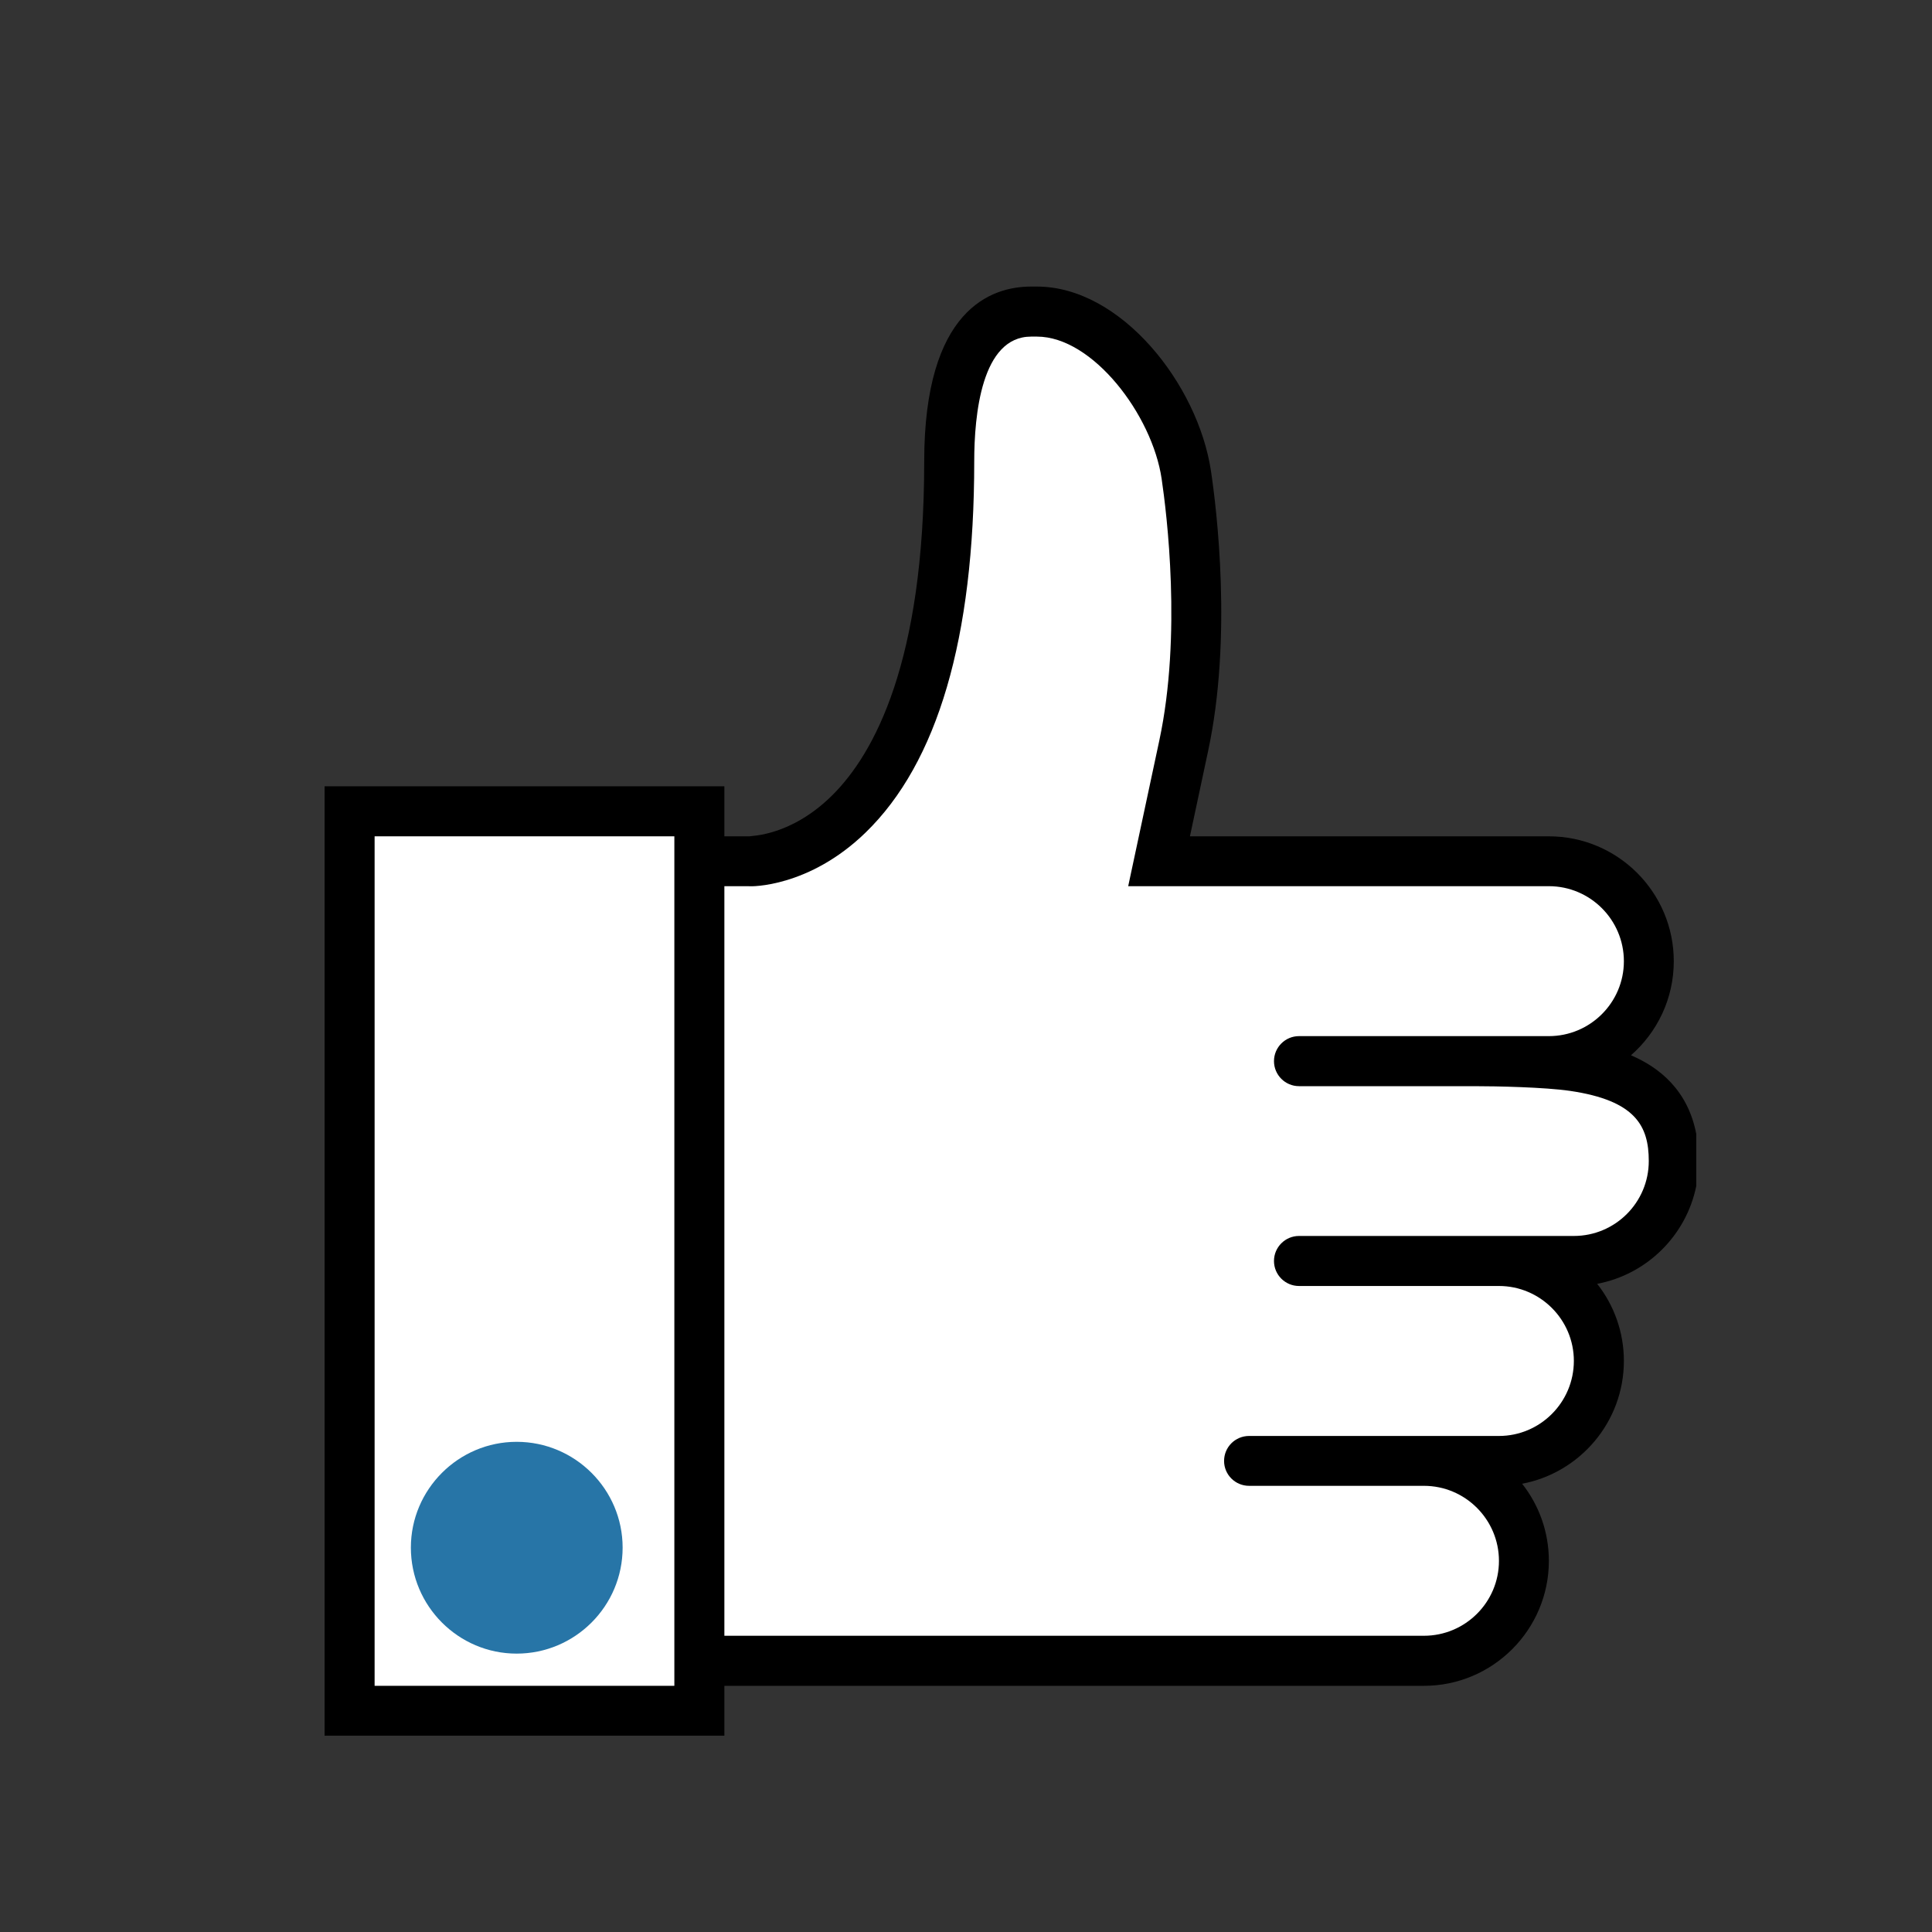
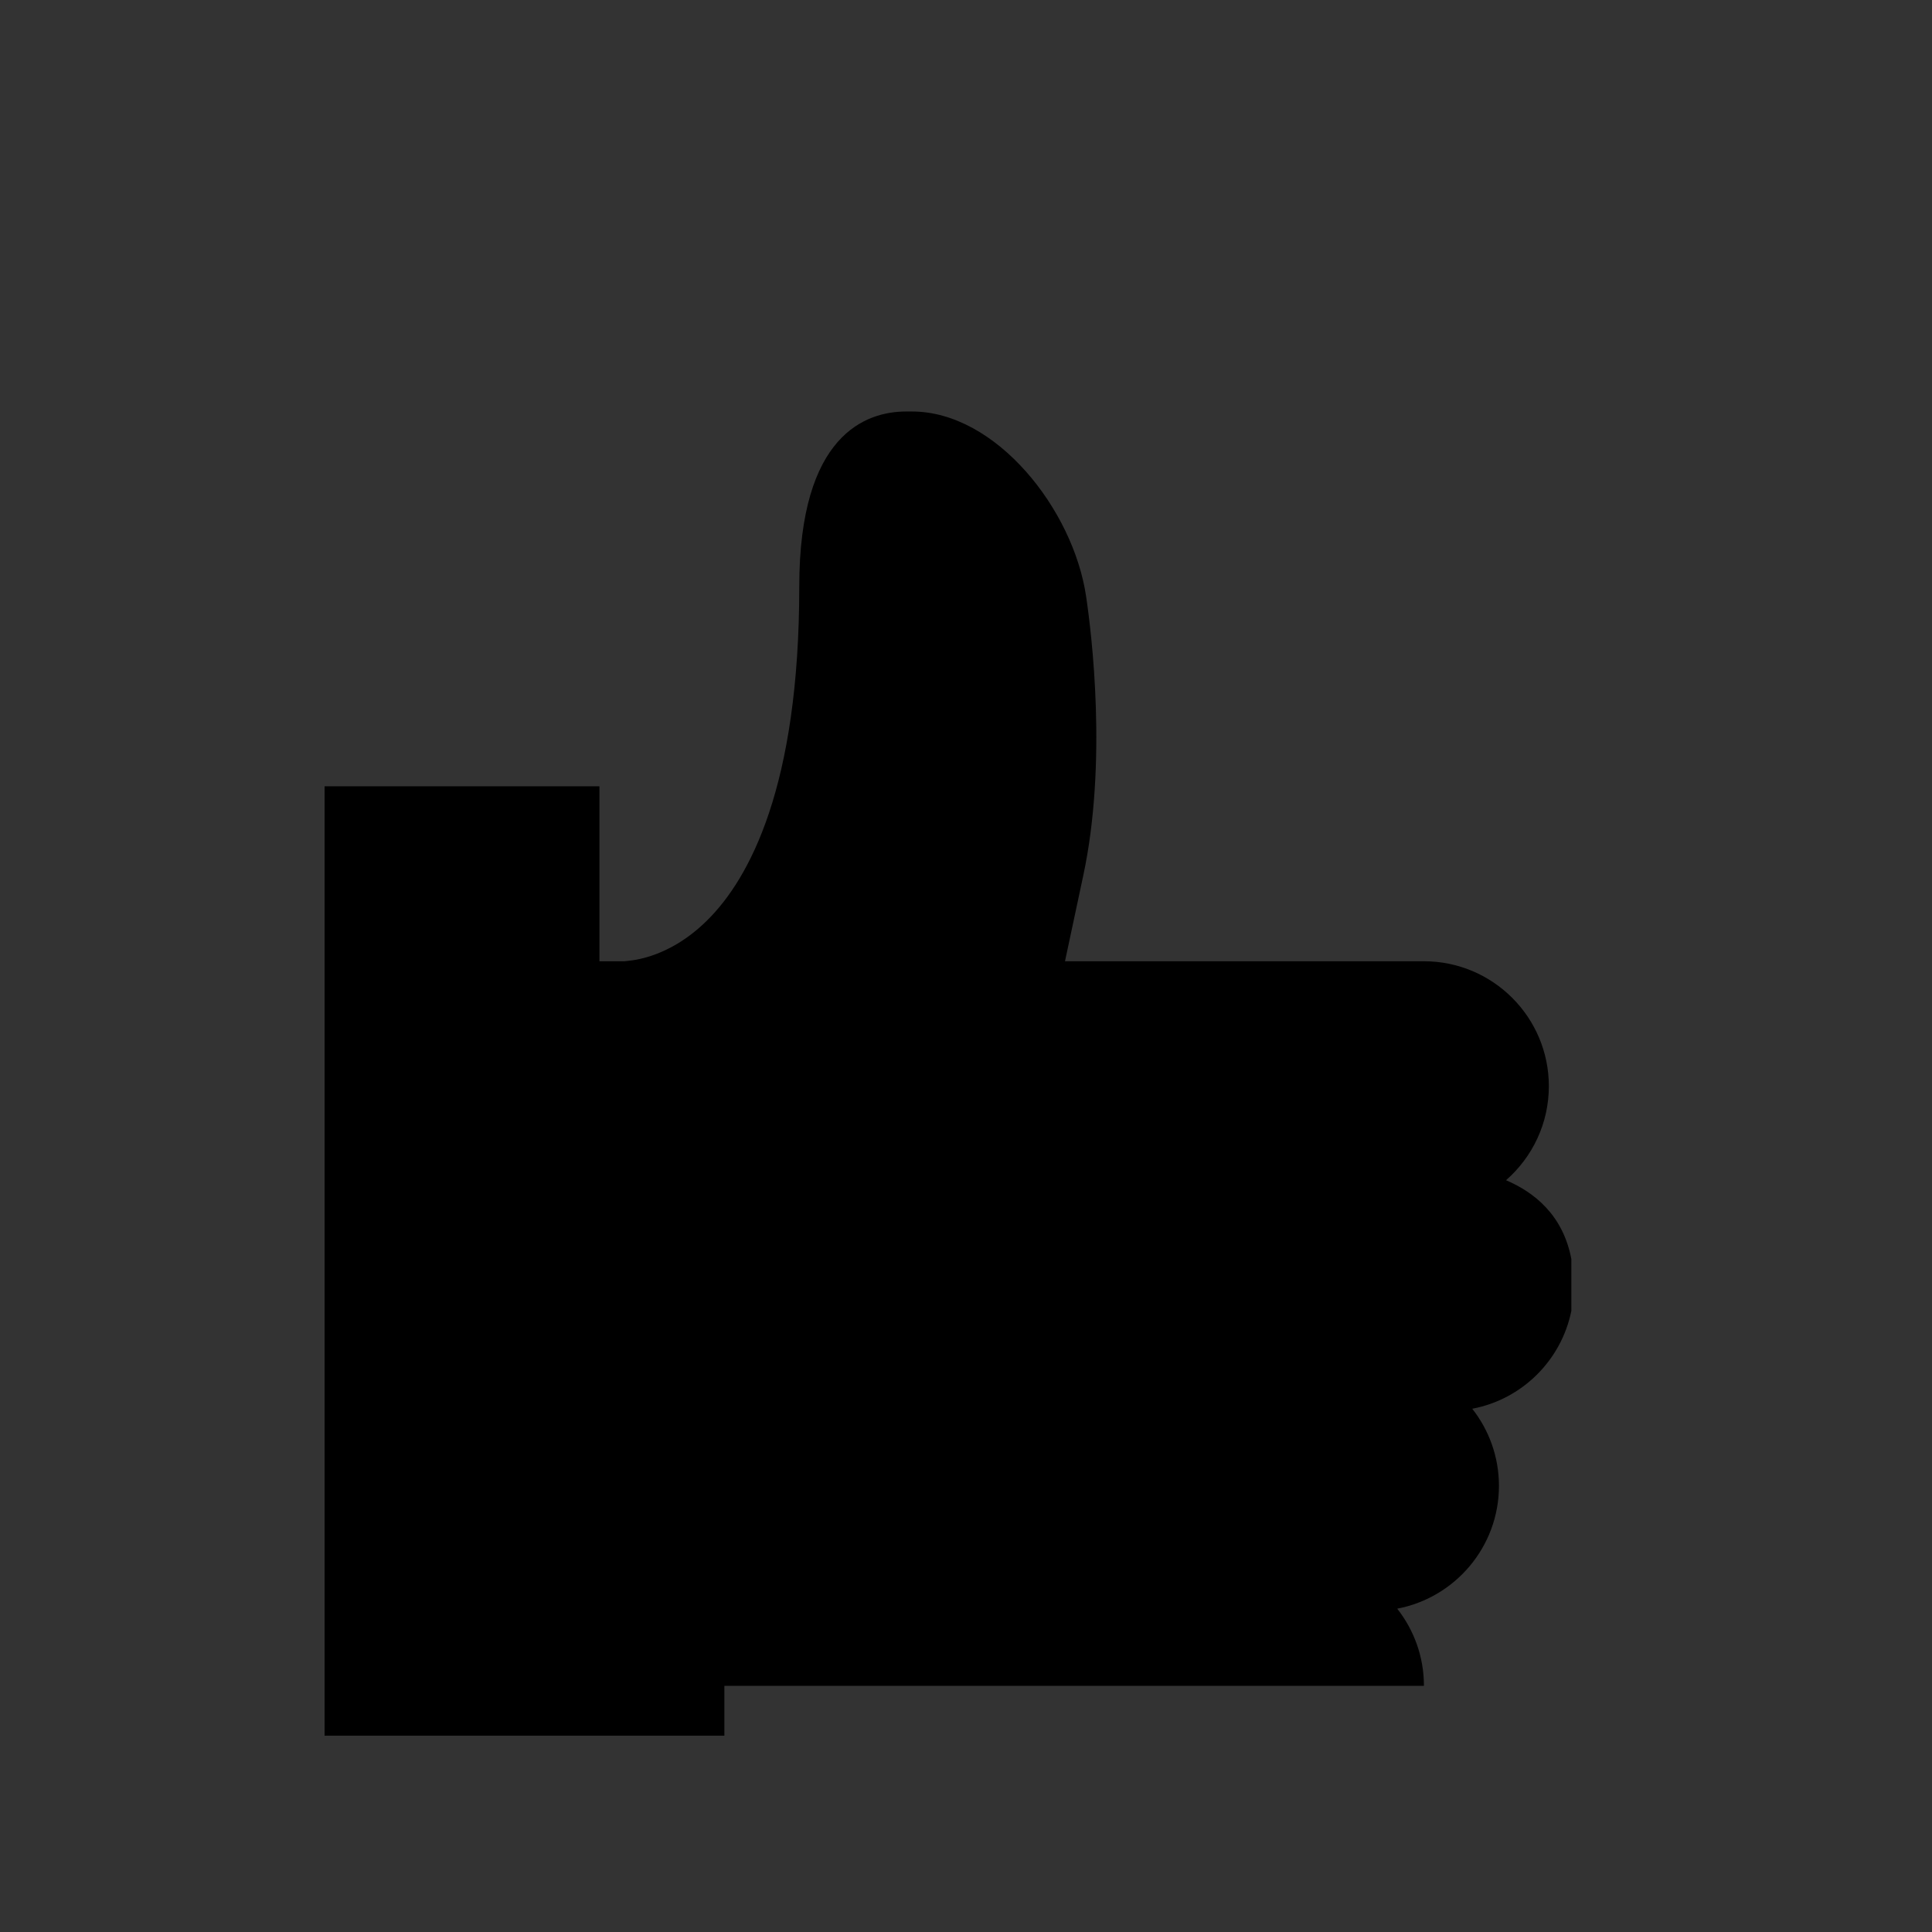
<svg xmlns="http://www.w3.org/2000/svg" version="1.1" id="facebook" x="0px" y="0px" width="500px" height="500px" viewBox="0 0 500 500" enable-background="new 0 0 500 500" xml:space="preserve">
  <rect x="0" y="0" width="500" height="500" fill="#333333" stroke="none" />
-   <path id="border_x5F_black" d="M187.467,436.288h181.044c17.84,0,32.333-14.532,32.333-32.333c0-7.555-2.591-14.46-6.914-19.963  c14.965-2.841,26.33-16,26.33-31.794c0-7.506-2.588-14.462-6.914-19.948c12.881-2.424,23.063-12.516,25.654-25.344v-13.398  c-2.17-11.418-9.619-17.288-16.908-20.402c6.789-5.935,11.082-14.643,11.082-24.335c0-17.84-14.49-32.333-32.33-32.333h-92.891  l4.704-22.072c6.314-29.4,2.179-62.829,0.758-72.369c-3.347-22.575-23.333-47.834-45.056-47.834h-1.515  c-10.326,0-27.66,5.877-27.66,45.282c0,51.874-12.94,75.615-23.805,86.381c-10.637,10.547-20.871,10.451-21.437,10.612h-6.477  V203.49H84v245.703h103.467V436.288z" />
-   <path id="fingers_x5F_white" fill="#FFFFFF" d="M187.467,229.344h6.253c0.628,0.13,15.663,0.315,30.273-13.86  c18.666-18.087,28.137-50.389,28.137-96.04c0-12.102,1.895-32.332,14.715-32.332h1.515c14.43,0,29.807,20.23,32.268,36.775  c1.326,9.007,5.243,40.478-0.6,67.757l-8.051,37.699h108.867c10.703,0,19.416,8.716,19.416,19.427  c0,10.672-8.713,19.378-19.416,19.378h-64.663c-3.568,0-6.474,2.905-6.474,6.48c0,3.561,2.905,6.472,6.474,6.472h45.275  c5.716,0,18.251,0.253,24.913,1.226c16.891,2.494,20.333,9.062,20.333,18.154c0,10.704-8.684,19.386-19.388,19.386h-71.134  c-3.568,0-6.474,2.913-6.474,6.474c0,3.575,2.905,6.472,6.474,6.472h51.749c10.673,0,19.385,8.715,19.385,19.387  c0,10.711-8.712,19.427-19.385,19.427h-64.663c-3.567,0-6.474,2.864-6.474,6.471c0,3.562,2.906,6.434,6.474,6.434h45.244  c10.704,0,19.419,8.722,19.419,19.426c0,10.696-8.715,19.378-19.419,19.378H187.467V229.344z" />
-   <rect id="sleeve" x="96.949" y="216.438" fill="#FFFFFF" width="77.573" height="219.851" />
-   <path id="button" fill="#2775A7" d="M133.706,427.955L133.706,427.955c-15.067,0-27.373-12.308-27.373-27.434  c0-15.073,12.306-27.378,27.373-27.378c15.128,0,27.429,12.305,27.429,27.378C161.135,415.647,148.834,427.955,133.706,427.955" />
+   <path id="border_x5F_black" d="M187.467,436.288h181.044c0-7.555-2.591-14.46-6.914-19.963  c14.965-2.841,26.33-16,26.33-31.794c0-7.506-2.588-14.462-6.914-19.948c12.881-2.424,23.063-12.516,25.654-25.344v-13.398  c-2.17-11.418-9.619-17.288-16.908-20.402c6.789-5.935,11.082-14.643,11.082-24.335c0-17.84-14.49-32.333-32.33-32.333h-92.891  l4.704-22.072c6.314-29.4,2.179-62.829,0.758-72.369c-3.347-22.575-23.333-47.834-45.056-47.834h-1.515  c-10.326,0-27.66,5.877-27.66,45.282c0,51.874-12.94,75.615-23.805,86.381c-10.637,10.547-20.871,10.451-21.437,10.612h-6.477  V203.49H84v245.703h103.467V436.288z" />
</svg>